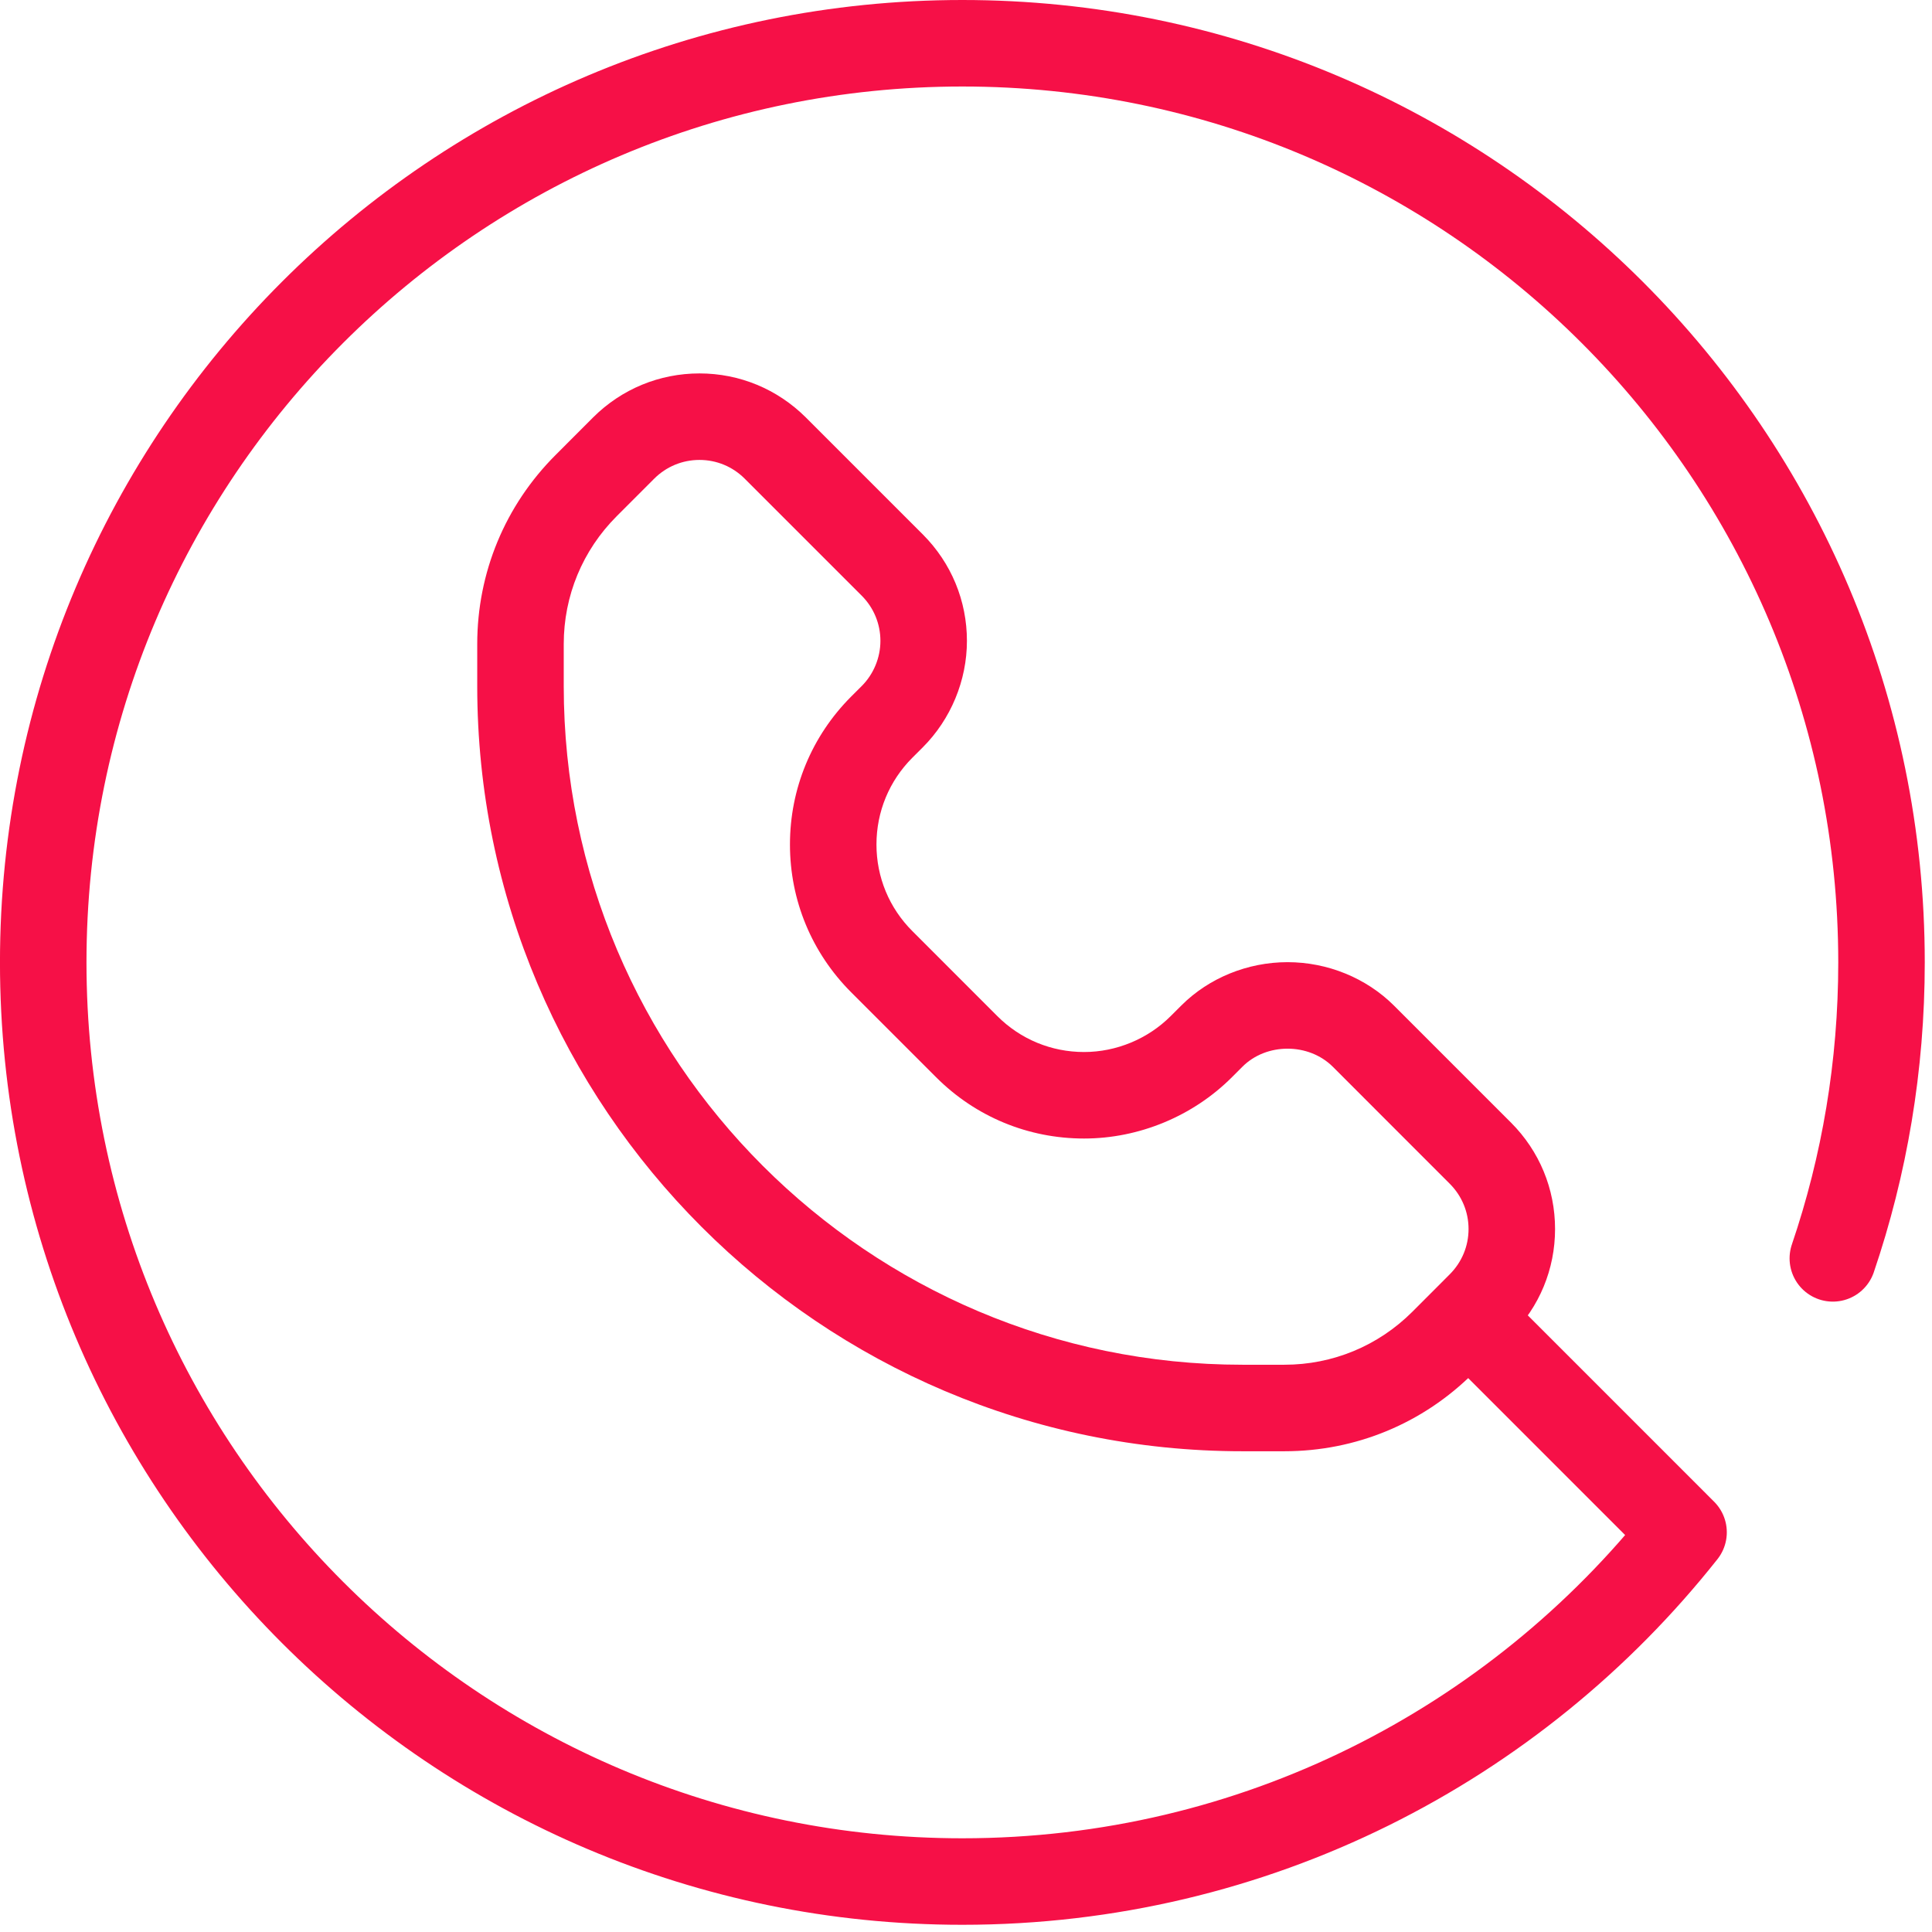
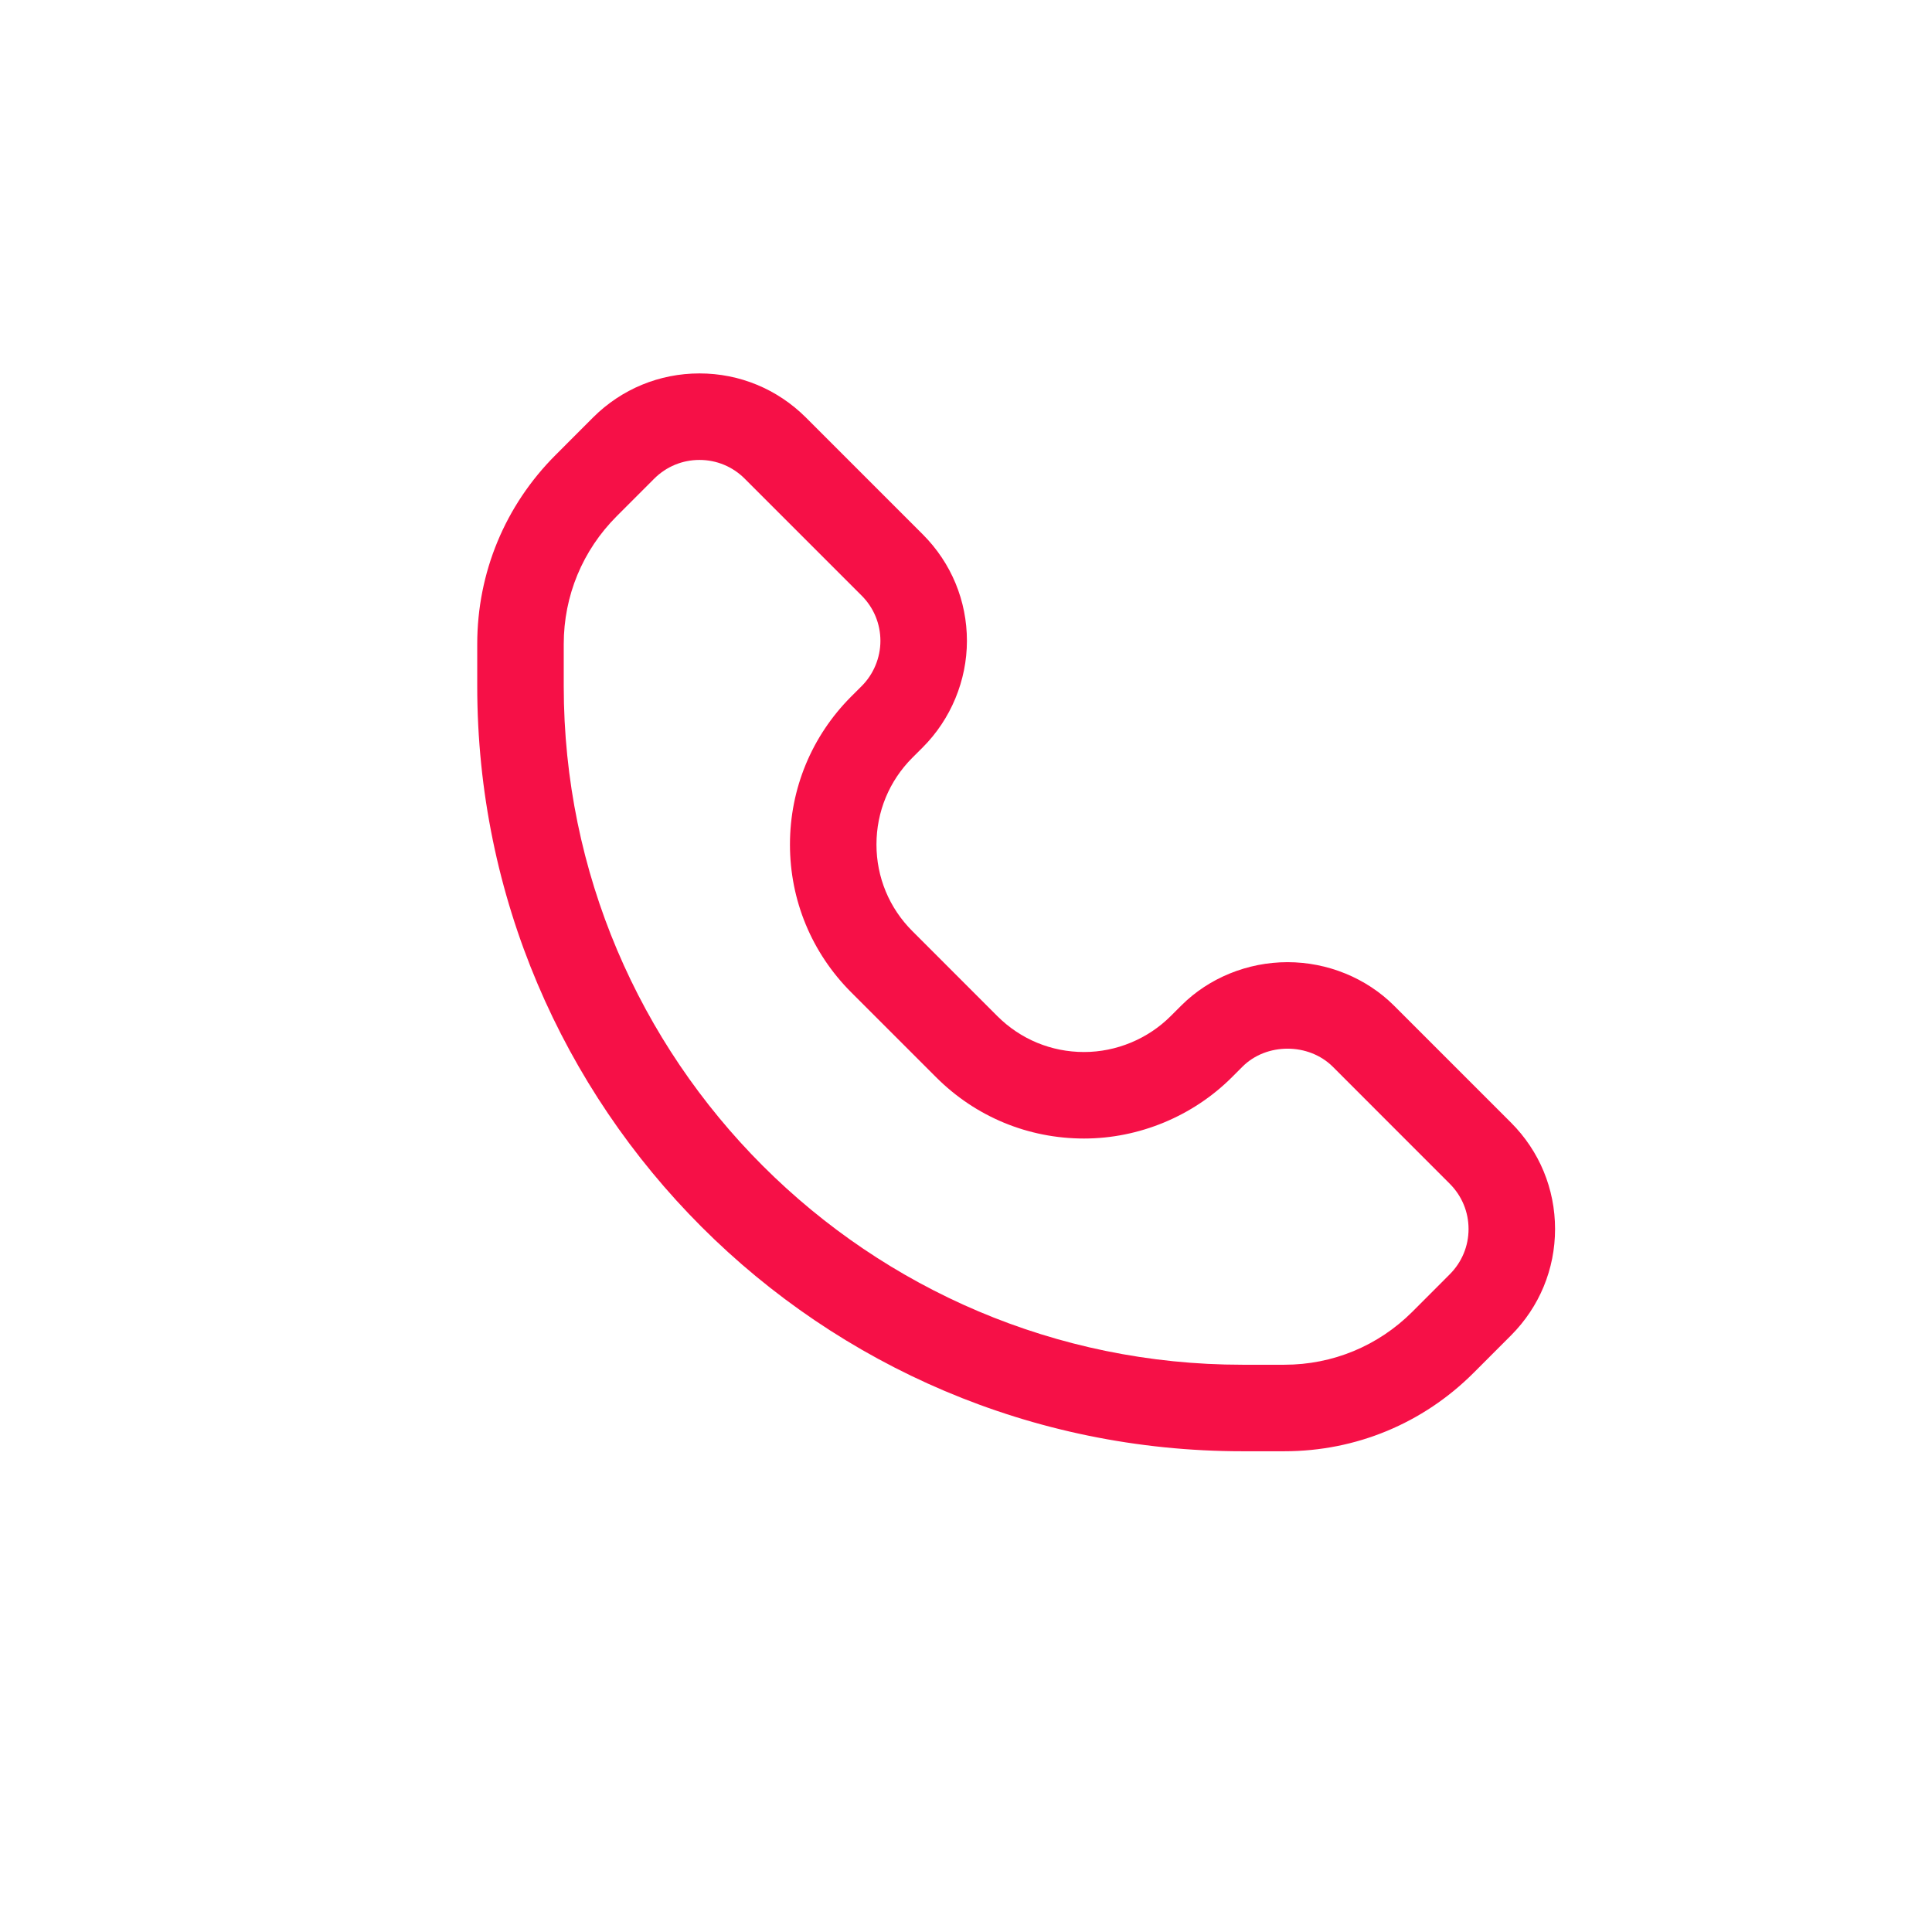
<svg xmlns="http://www.w3.org/2000/svg" width="67" height="67" viewBox="0 0 67 67">
  <g fill="none" fill-rule="evenodd" transform="translate(1 1)">
-     <path stroke="#F61047" stroke-linecap="round" stroke-linejoin="round" stroke-width="3" d="M62.561,42.639 C63.656,39.418 64.249,35.966 64.249,32.375 C64.249,14.771 49.979,0.5 32.374,0.5 C14.771,0.5 0.499,14.771 0.499,32.375 C0.499,49.979 14.771,64.25 32.374,64.25 C42.513,64.25 51.546,59.516 57.384,52.139 L50.27,45.024" />
    <path fill="#F61047" d="M23.257,11.95 C21.867,11.95 20.558,12.491 19.571,13.473 L18.268,14.778 C16.515,16.53 15.55,18.86 15.55,21.337 L15.55,22.794 C15.55,37.425 27.453,49.328 42.084,49.328 L43.541,49.328 C46.019,49.328 48.348,48.363 50.101,46.611 L51.4,45.311 C52.387,44.321 52.928,43.012 52.928,41.621 C52.928,40.23 52.387,38.92 51.403,37.934 L47.343,33.874 C46.381,32.915 45.036,32.367 43.651,32.367 C42.268,32.367 40.926,32.913 39.971,33.866 L39.599,34.237 C38.807,35.029 37.712,35.483 36.594,35.483 C35.458,35.483 34.39,35.041 33.587,34.238 L30.64,31.29 C29.837,30.488 29.395,29.421 29.395,28.287 C29.395,27.151 29.836,26.082 30.639,25.278 L30.998,24.92 C31.975,23.943 32.532,22.598 32.532,21.225 C32.532,19.835 31.991,18.526 31.008,17.539 L26.947,13.478 C25.955,12.491 24.647,11.95 23.257,11.95 M23.257,14.95 C23.85,14.95 24.406,15.181 24.825,15.599 L28.883,19.657 C29.301,20.076 29.532,20.633 29.532,21.225 C29.532,21.809 29.295,22.381 28.881,22.794 L28.515,23.159 C27.149,24.529 26.395,26.35 26.395,28.287 C26.395,30.222 27.149,32.042 28.518,33.412 L31.466,36.36 C32.836,37.729 34.655,38.483 36.594,38.483 C38.501,38.483 40.371,37.708 41.721,36.358 L42.088,35.991 C42.504,35.575 43.077,35.367 43.651,35.367 C44.226,35.367 44.801,35.576 45.222,35.995 L49.278,40.053 C49.696,40.472 49.928,41.028 49.928,41.621 C49.928,42.214 49.696,42.77 49.278,43.19 L47.98,44.49 C46.793,45.675 45.217,46.328 43.541,46.328 L42.084,46.328 C29.107,46.328 18.55,35.772 18.55,22.794 L18.55,21.337 C18.55,19.661 19.203,18.085 20.389,16.899 L21.688,15.599 C22.108,15.181 22.664,14.95 23.257,14.95" />
  </g>
</svg>